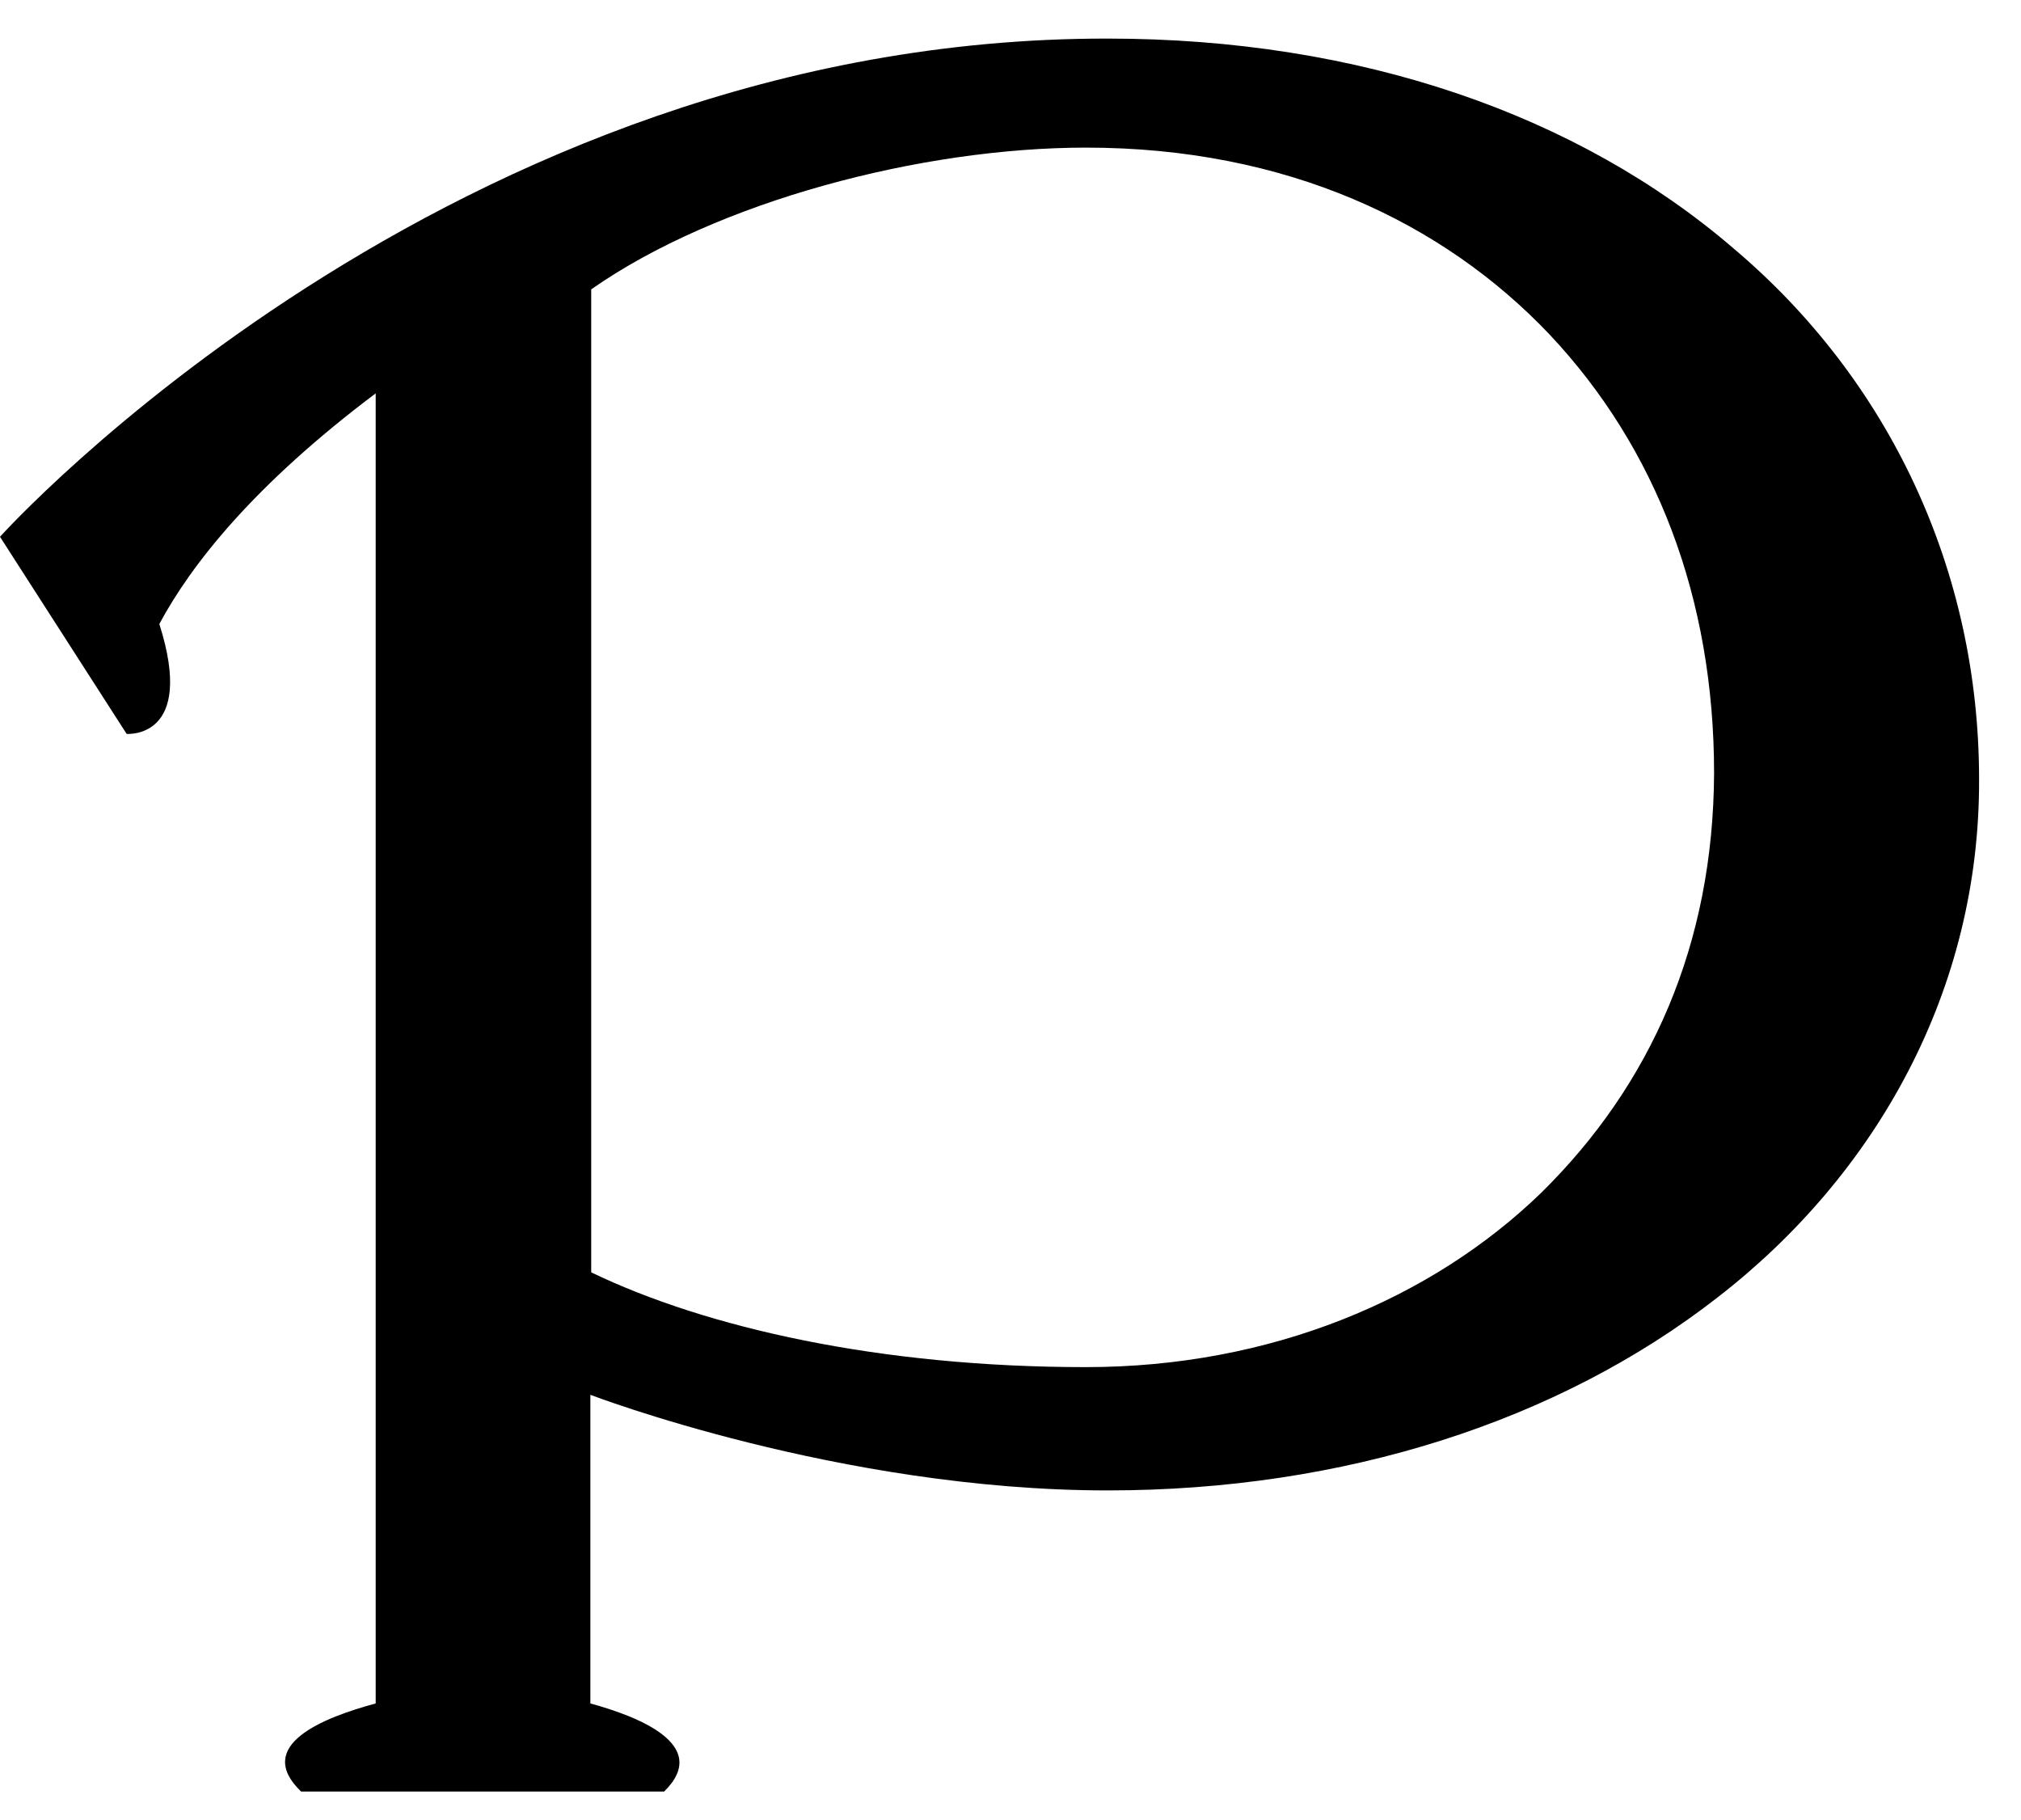
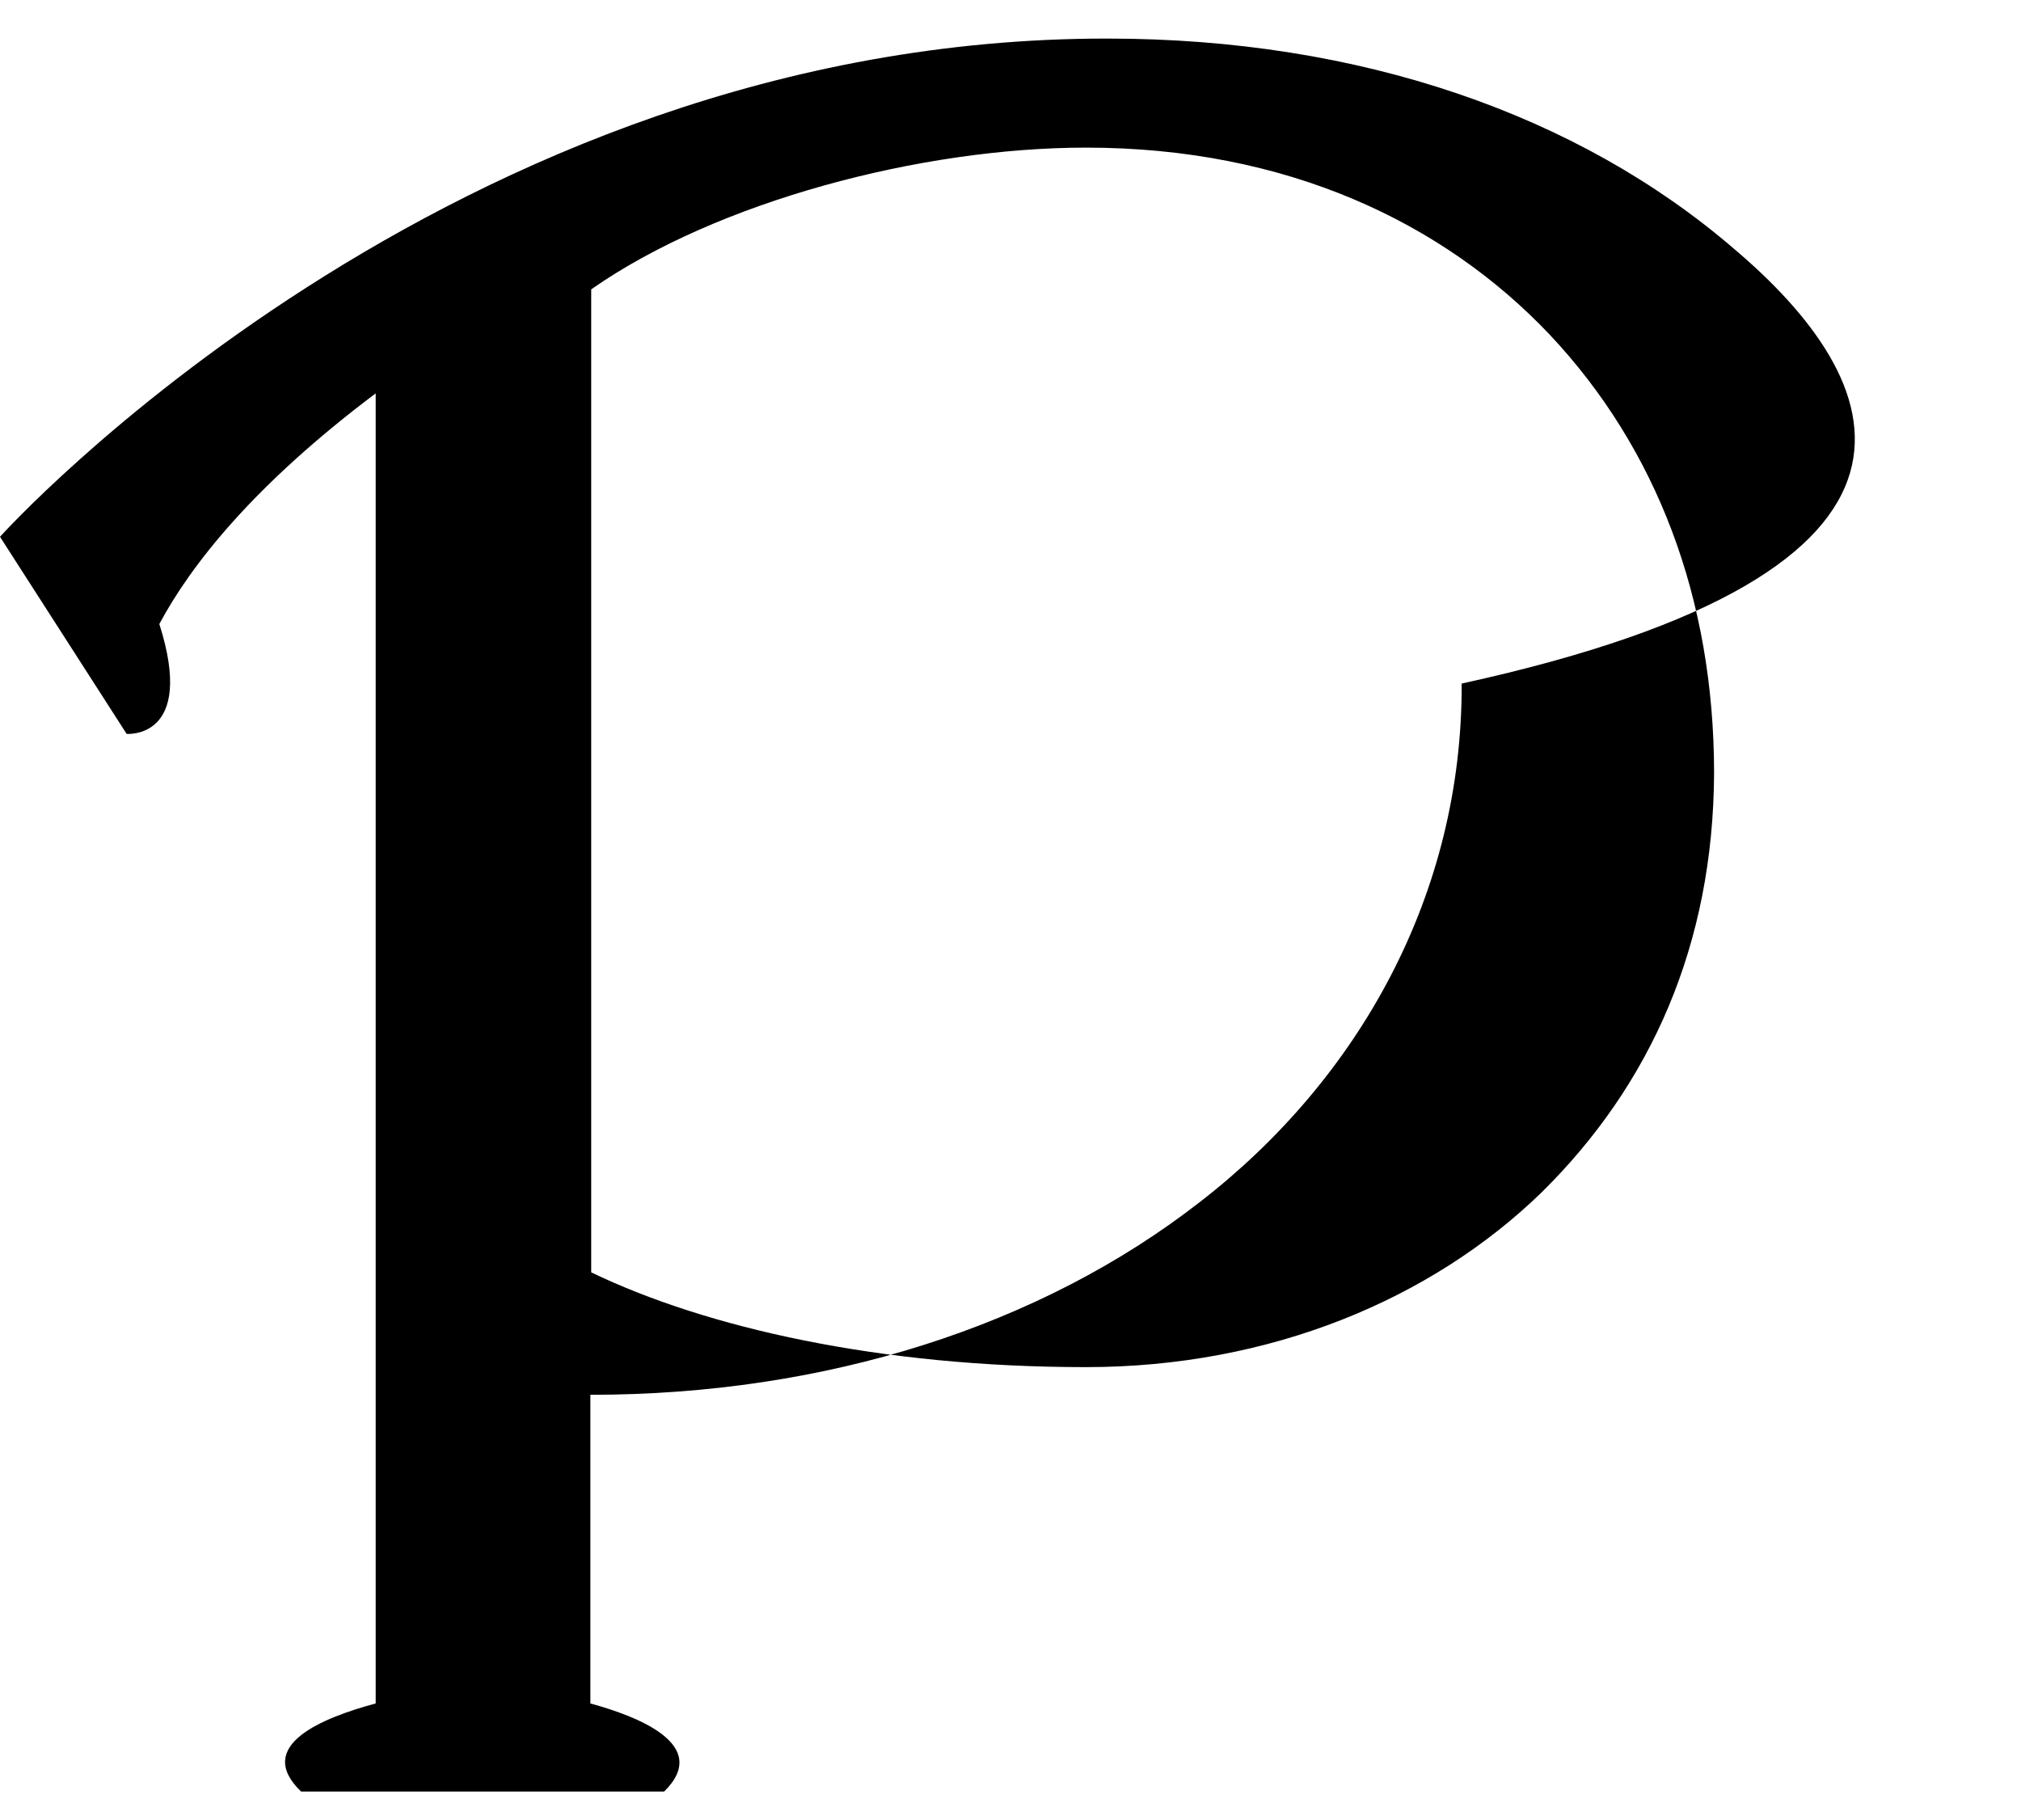
<svg xmlns="http://www.w3.org/2000/svg" version="1.1" id="圖層_1" x="0px" y="0px" viewBox="0 0 241 217" style="enable-background:new 0 0 241 217;" xml:space="preserve">
  <g>
    <g>
-       <path d="M206.7,29.6c-18.5-15.9-44.5-25-74.6-25C53.5,4.5,0,64,0,64l15.1,23.5c0,0,8.3,0.7,3.9-13.1c3.8-7.1,11.3-16.6,25.8-27.5    c0,0,0,148.1,0,156.2c-6.3,1.7-14.6,5-8.9,10.5c9.7,0,36.1,0,43.3,0c5.7-5.6-3.3-9-8.8-10.5c0-6,0-36.8,0-36.8    s29.7,11.4,61.7,11.4c28.1,0,53.7-8.2,72.7-23c19-14.7,31.3-36.7,31.2-61.8C236,68,225.3,45.3,206.7,29.6z M183.8,142.2    c-13.1,12.7-32.3,20.8-54.3,20.8c-24.6,0-45.3-4.7-59-11.3c0,0,0-4,0-33.6c0-31.9,0-83.6,0-83.6c15-10.5,39.4-16.9,59-16.9    c23.9,0,42.6,8.9,55.3,22.3c12.7,13.5,19.6,31.4,19.6,52.3C204.3,112.6,196.9,129.3,183.8,142.2z" />
+       <path d="M206.7,29.6c-18.5-15.9-44.5-25-74.6-25C53.5,4.5,0,64,0,64l15.1,23.5c0,0,8.3,0.7,3.9-13.1c3.8-7.1,11.3-16.6,25.8-27.5    c0,0,0,148.1,0,156.2c-6.3,1.7-14.6,5-8.9,10.5c9.7,0,36.1,0,43.3,0c5.7-5.6-3.3-9-8.8-10.5c0-6,0-36.8,0-36.8    c28.1,0,53.7-8.2,72.7-23c19-14.7,31.3-36.7,31.2-61.8C236,68,225.3,45.3,206.7,29.6z M183.8,142.2    c-13.1,12.7-32.3,20.8-54.3,20.8c-24.6,0-45.3-4.7-59-11.3c0,0,0-4,0-33.6c0-31.9,0-83.6,0-83.6c15-10.5,39.4-16.9,59-16.9    c23.9,0,42.6,8.9,55.3,22.3c12.7,13.5,19.6,31.4,19.6,52.3C204.3,112.6,196.9,129.3,183.8,142.2z" />
    </g>
  </g>
</svg>